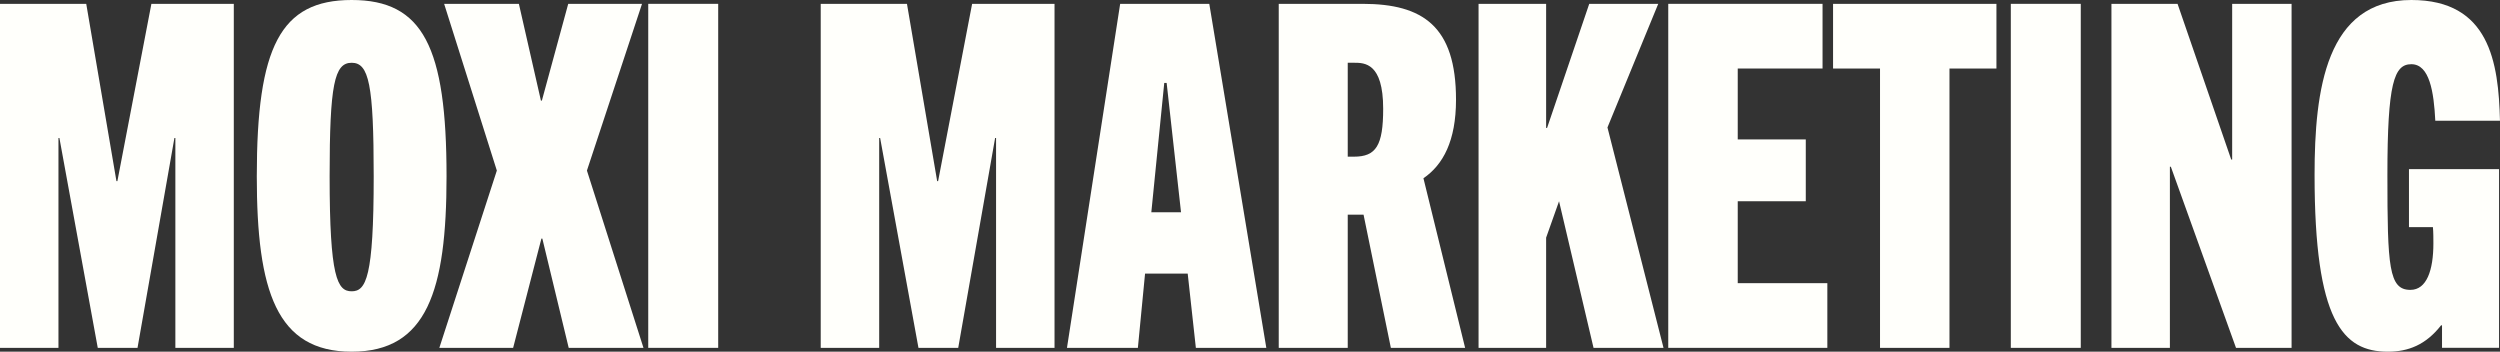
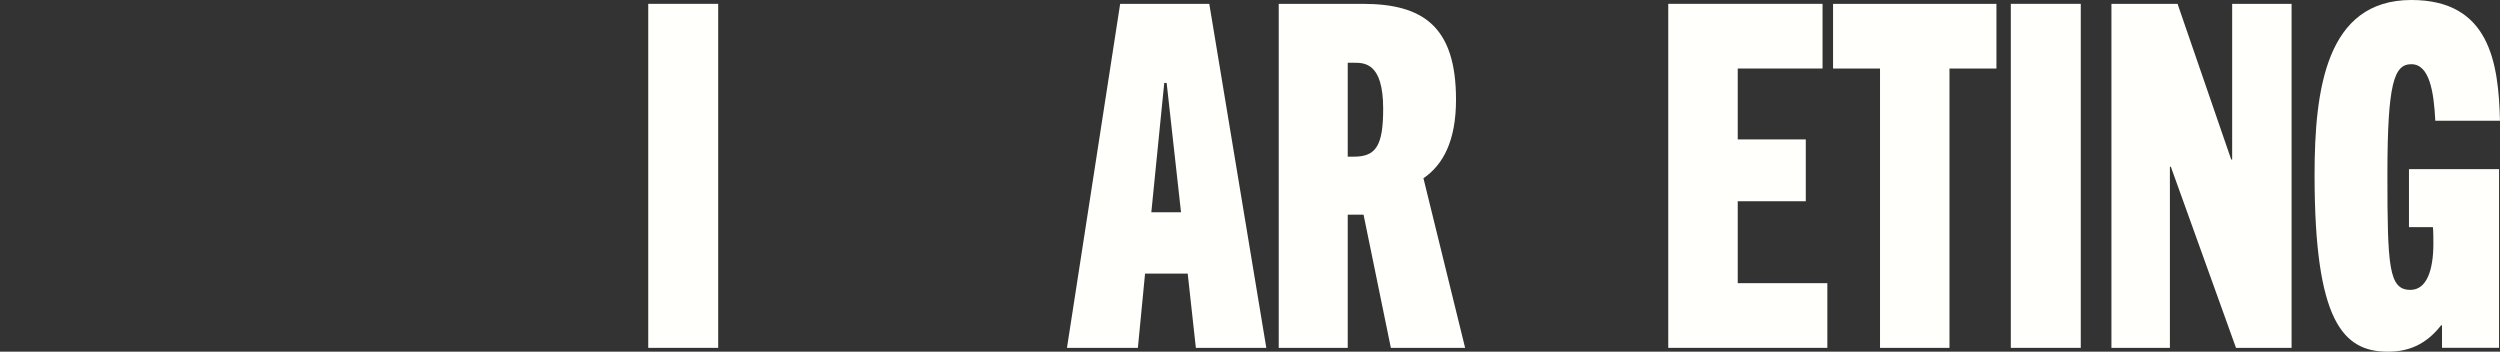
<svg xmlns="http://www.w3.org/2000/svg" id="Layer_1" viewBox="0 0 1100.4 154.79">
  <rect x="0" y="0" width="1100.4" height="154.79" fill="#333333" stroke="none" />
  <defs>
    <style>.cls-1{fill:#fffffb;}</style>
  </defs>
-   <path class="cls-1" d="M77.19,153.11V60.74h-.42l-16.24,92.37h-17.5L26.15,60.74h-.42v92.37H0V1.69h37.96l13.29,78.03h.42L66.64,1.69h36.27v151.42h-25.73Z" />
-   <path class="cls-1" d="M113.03,77.61C113.03,20.67,123.37,0,154.79,0s41.76,20.67,41.76,77.61c0,50.4-8.65,77.19-41.76,77.19s-41.76-26.78-41.76-77.19ZM164.49,77.61c0-40.49-2.11-49.98-9.7-49.98s-9.7,9.49-9.7,49.98c0,44.5,3.37,50.61,9.7,50.61s9.7-6.12,9.7-50.61Z" />
-   <path class="cls-1" d="M250.32,153.11l-11.6-48.08h-.42l-12.44,48.08h-32.48l25.31-78.03L195.49,1.69h32.9l9.7,42.6h.42L250.11,1.69h32.48l-24.25,73.39,24.89,78.03h-32.9Z" />
  <path class="cls-1" d="M285.33,153.11V1.69h30.79v151.42h-30.79Z" />
-   <path class="cls-1" d="M438.43,153.11V60.74h-.42l-16.24,92.37h-17.5l-16.87-92.37h-.42v92.37h-25.73V1.69h37.96l13.29,78.03h.42L427.89,1.69h36.27v151.42h-25.73Z" />
  <path class="cls-1" d="M526.37,153.11l-3.59-32.69h-18.77l-3.16,32.69h-31.21L493.05,1.69h39.23l25.1,151.42h-31ZM506.76,93.43h13.08l-6.33-56.94h-1.05l-5.69,56.94Z" />
  <path class="cls-1" d="M612.2,153.11l-12.02-58.63h-6.96v58.63h-30.37V1.69h36.91c26.57,0,41.12,9.91,41.12,42.18,0,18.14-5.69,28.68-14.34,34.59l18.35,74.66h-32.69ZM595.96,68.96c9.7,0,12.86-4.85,12.86-21.09,0-20.25-8.23-20.25-12.86-20.25h-2.74v41.33h2.74Z" />
-   <path class="cls-1" d="M701.41,153.11l-15.18-64.53-5.69,16.03v48.5h-29.74V1.69h29.74v54.62h.42l18.56-54.62h30.37l-22.35,54.41,24.67,97.01h-30.79Z" />
  <path class="cls-1" d="M734.3,153.11V1.69h67.91v28.47h-37.33v31.21h29.95v27.21h-29.95v36.06h39.44v28.47h-70.02Z" />
  <path class="cls-1" d="M827.51,153.11V30.16h-20.67V1.69h71.91v28.47h-20.67v122.95h-30.58Z" />
  <path class="cls-1" d="M885.08,153.11V1.69h30.79v151.42h-30.79Z" />
  <path class="cls-1" d="M984.2,153.11l-28.68-79.72h-.42v79.72h-25.73V1.69h29.1l23.62,68.54h.42V1.69h26.15v151.42h-24.46Z" />
  <path class="cls-1" d="M1074.88,153.11v-9.91h-.42c-6.75,8.65-14.55,11.6-23.41,11.6-19.82,0-32.27-13.5-32.27-77.82,0-37.54,5.06-76.98,42.6-76.98,34.38,0,38.38,27.42,39.01,53.14h-28.47c-.63-12.65-2.53-24.88-10.54-24.88-7.59,0-10.54,8.22-10.54,48.72s.63,50.61,10.12,50.61c7.17,0,10.12-8.65,10.12-20.46,0-1.9,0-5.06-.21-7.17h-10.54v-25.52h39.65v78.66h-25.1Z" />
</svg>